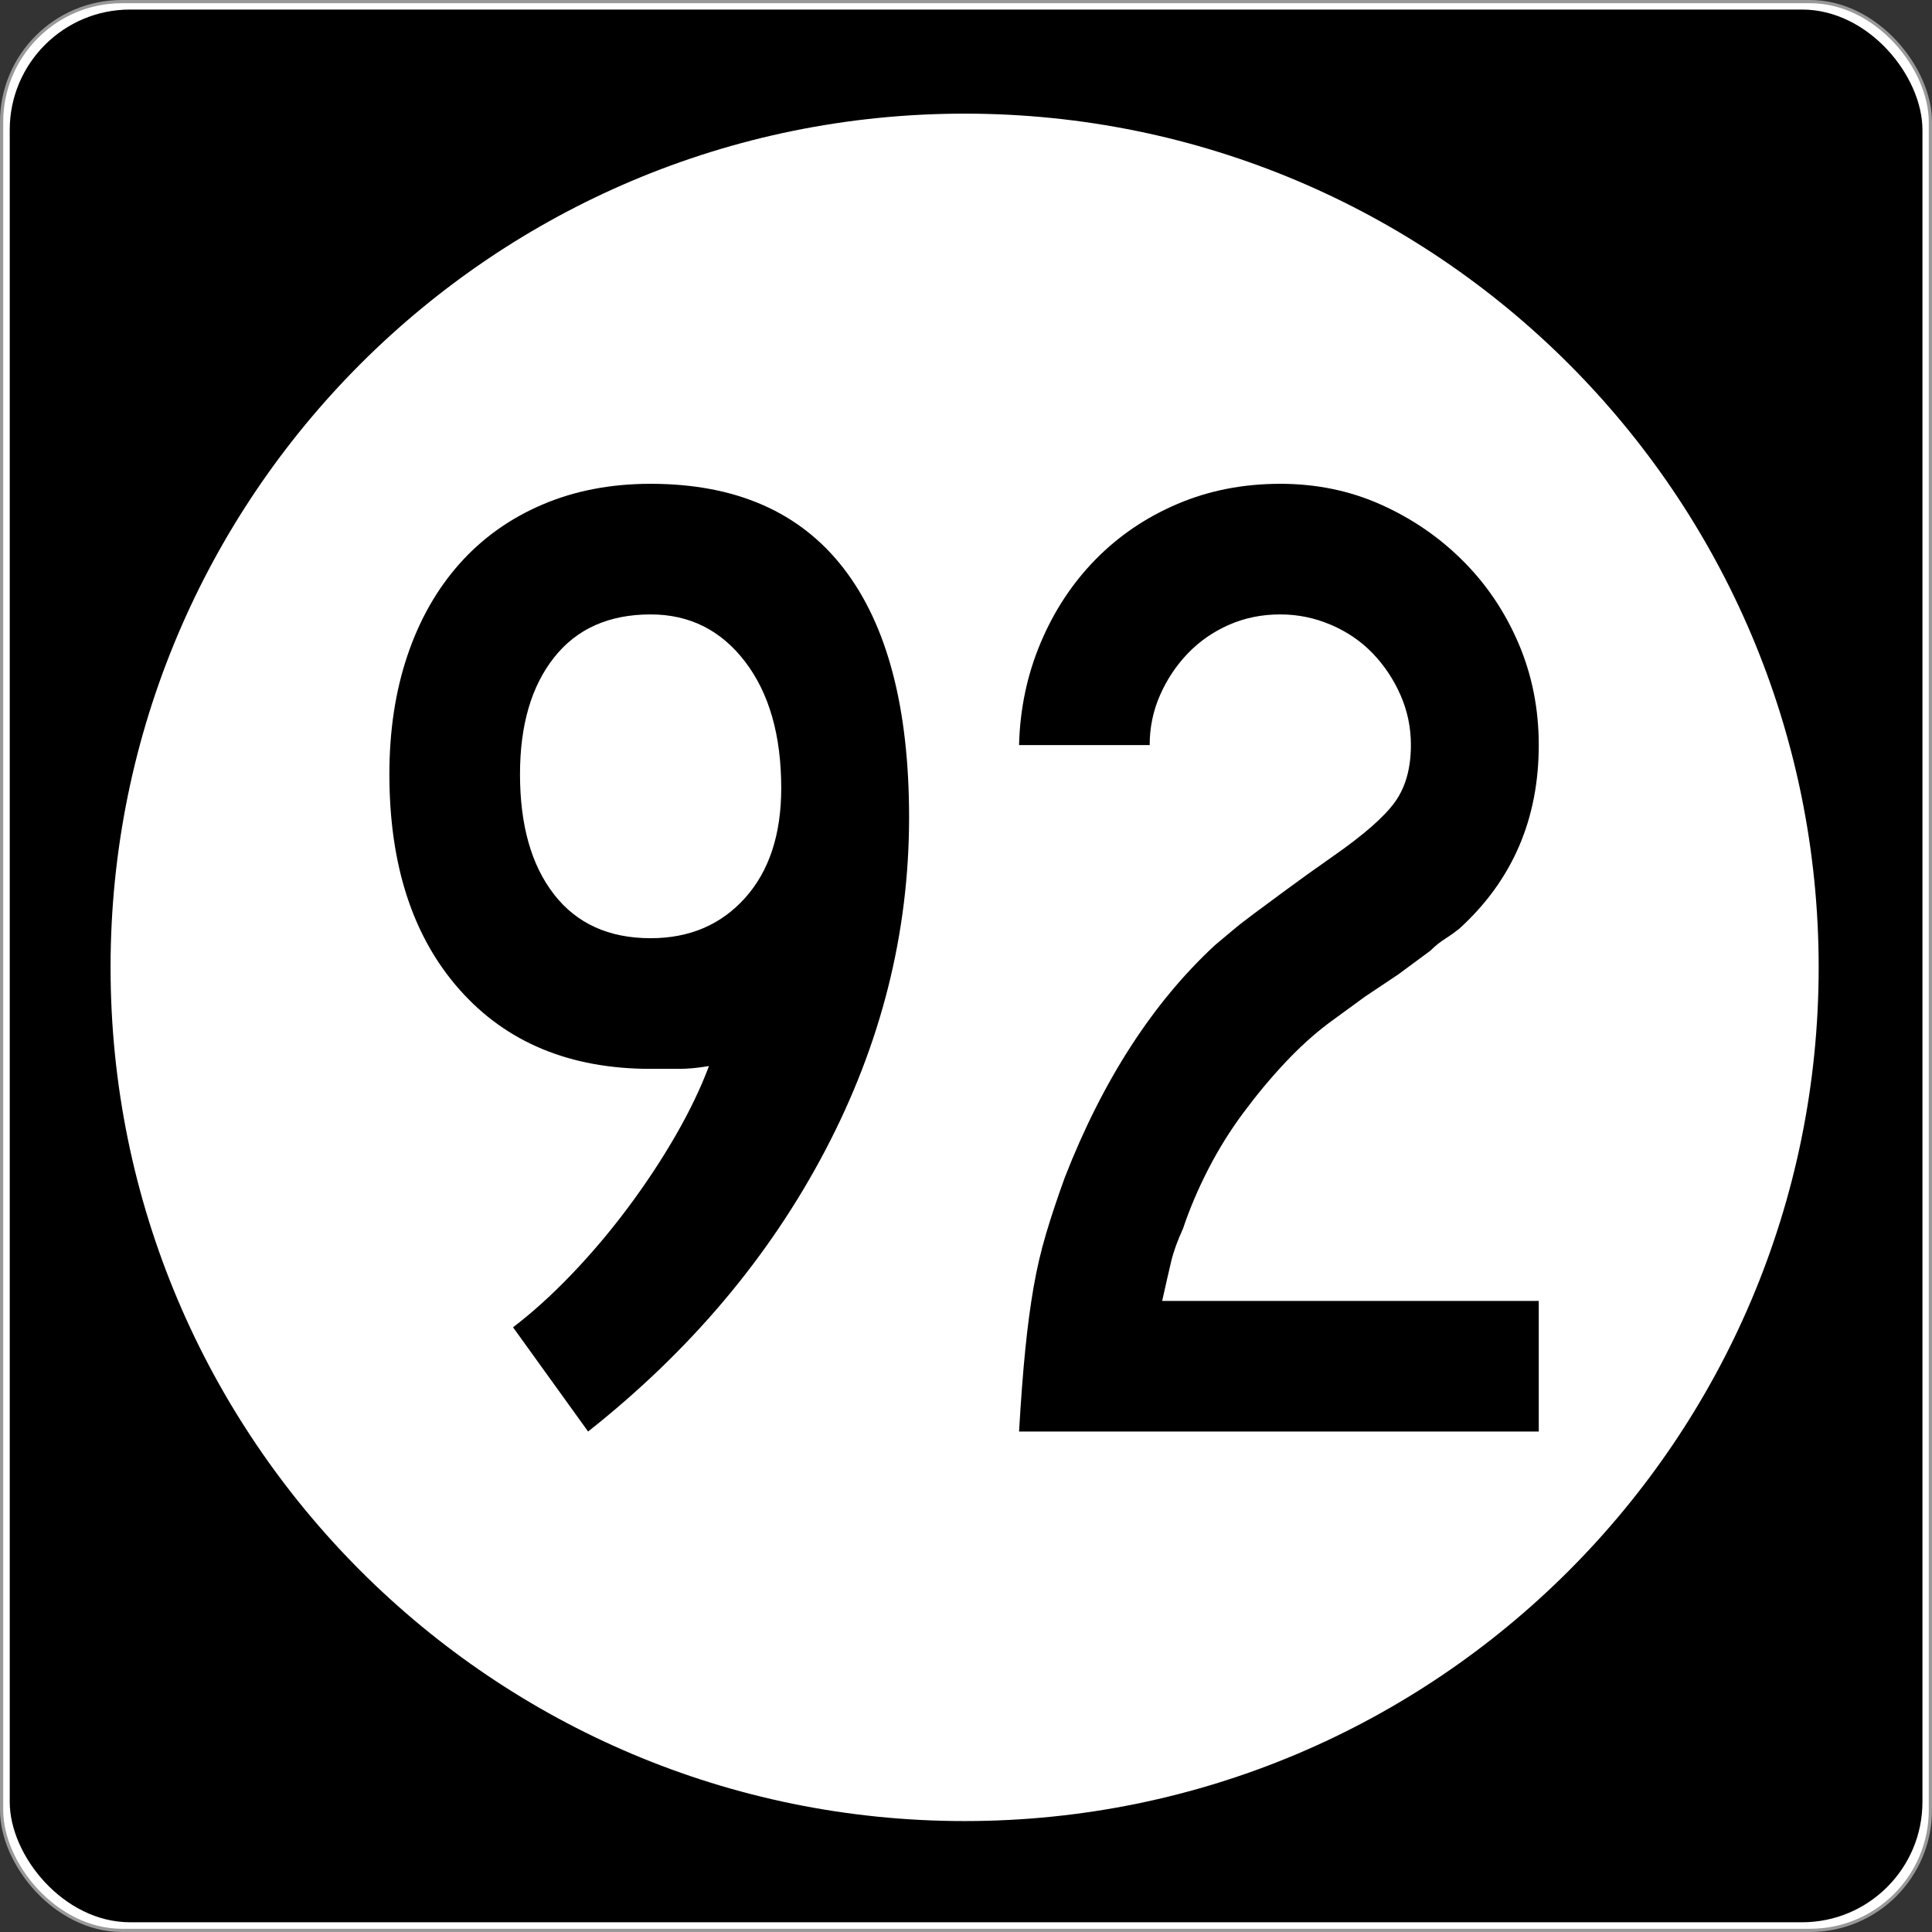
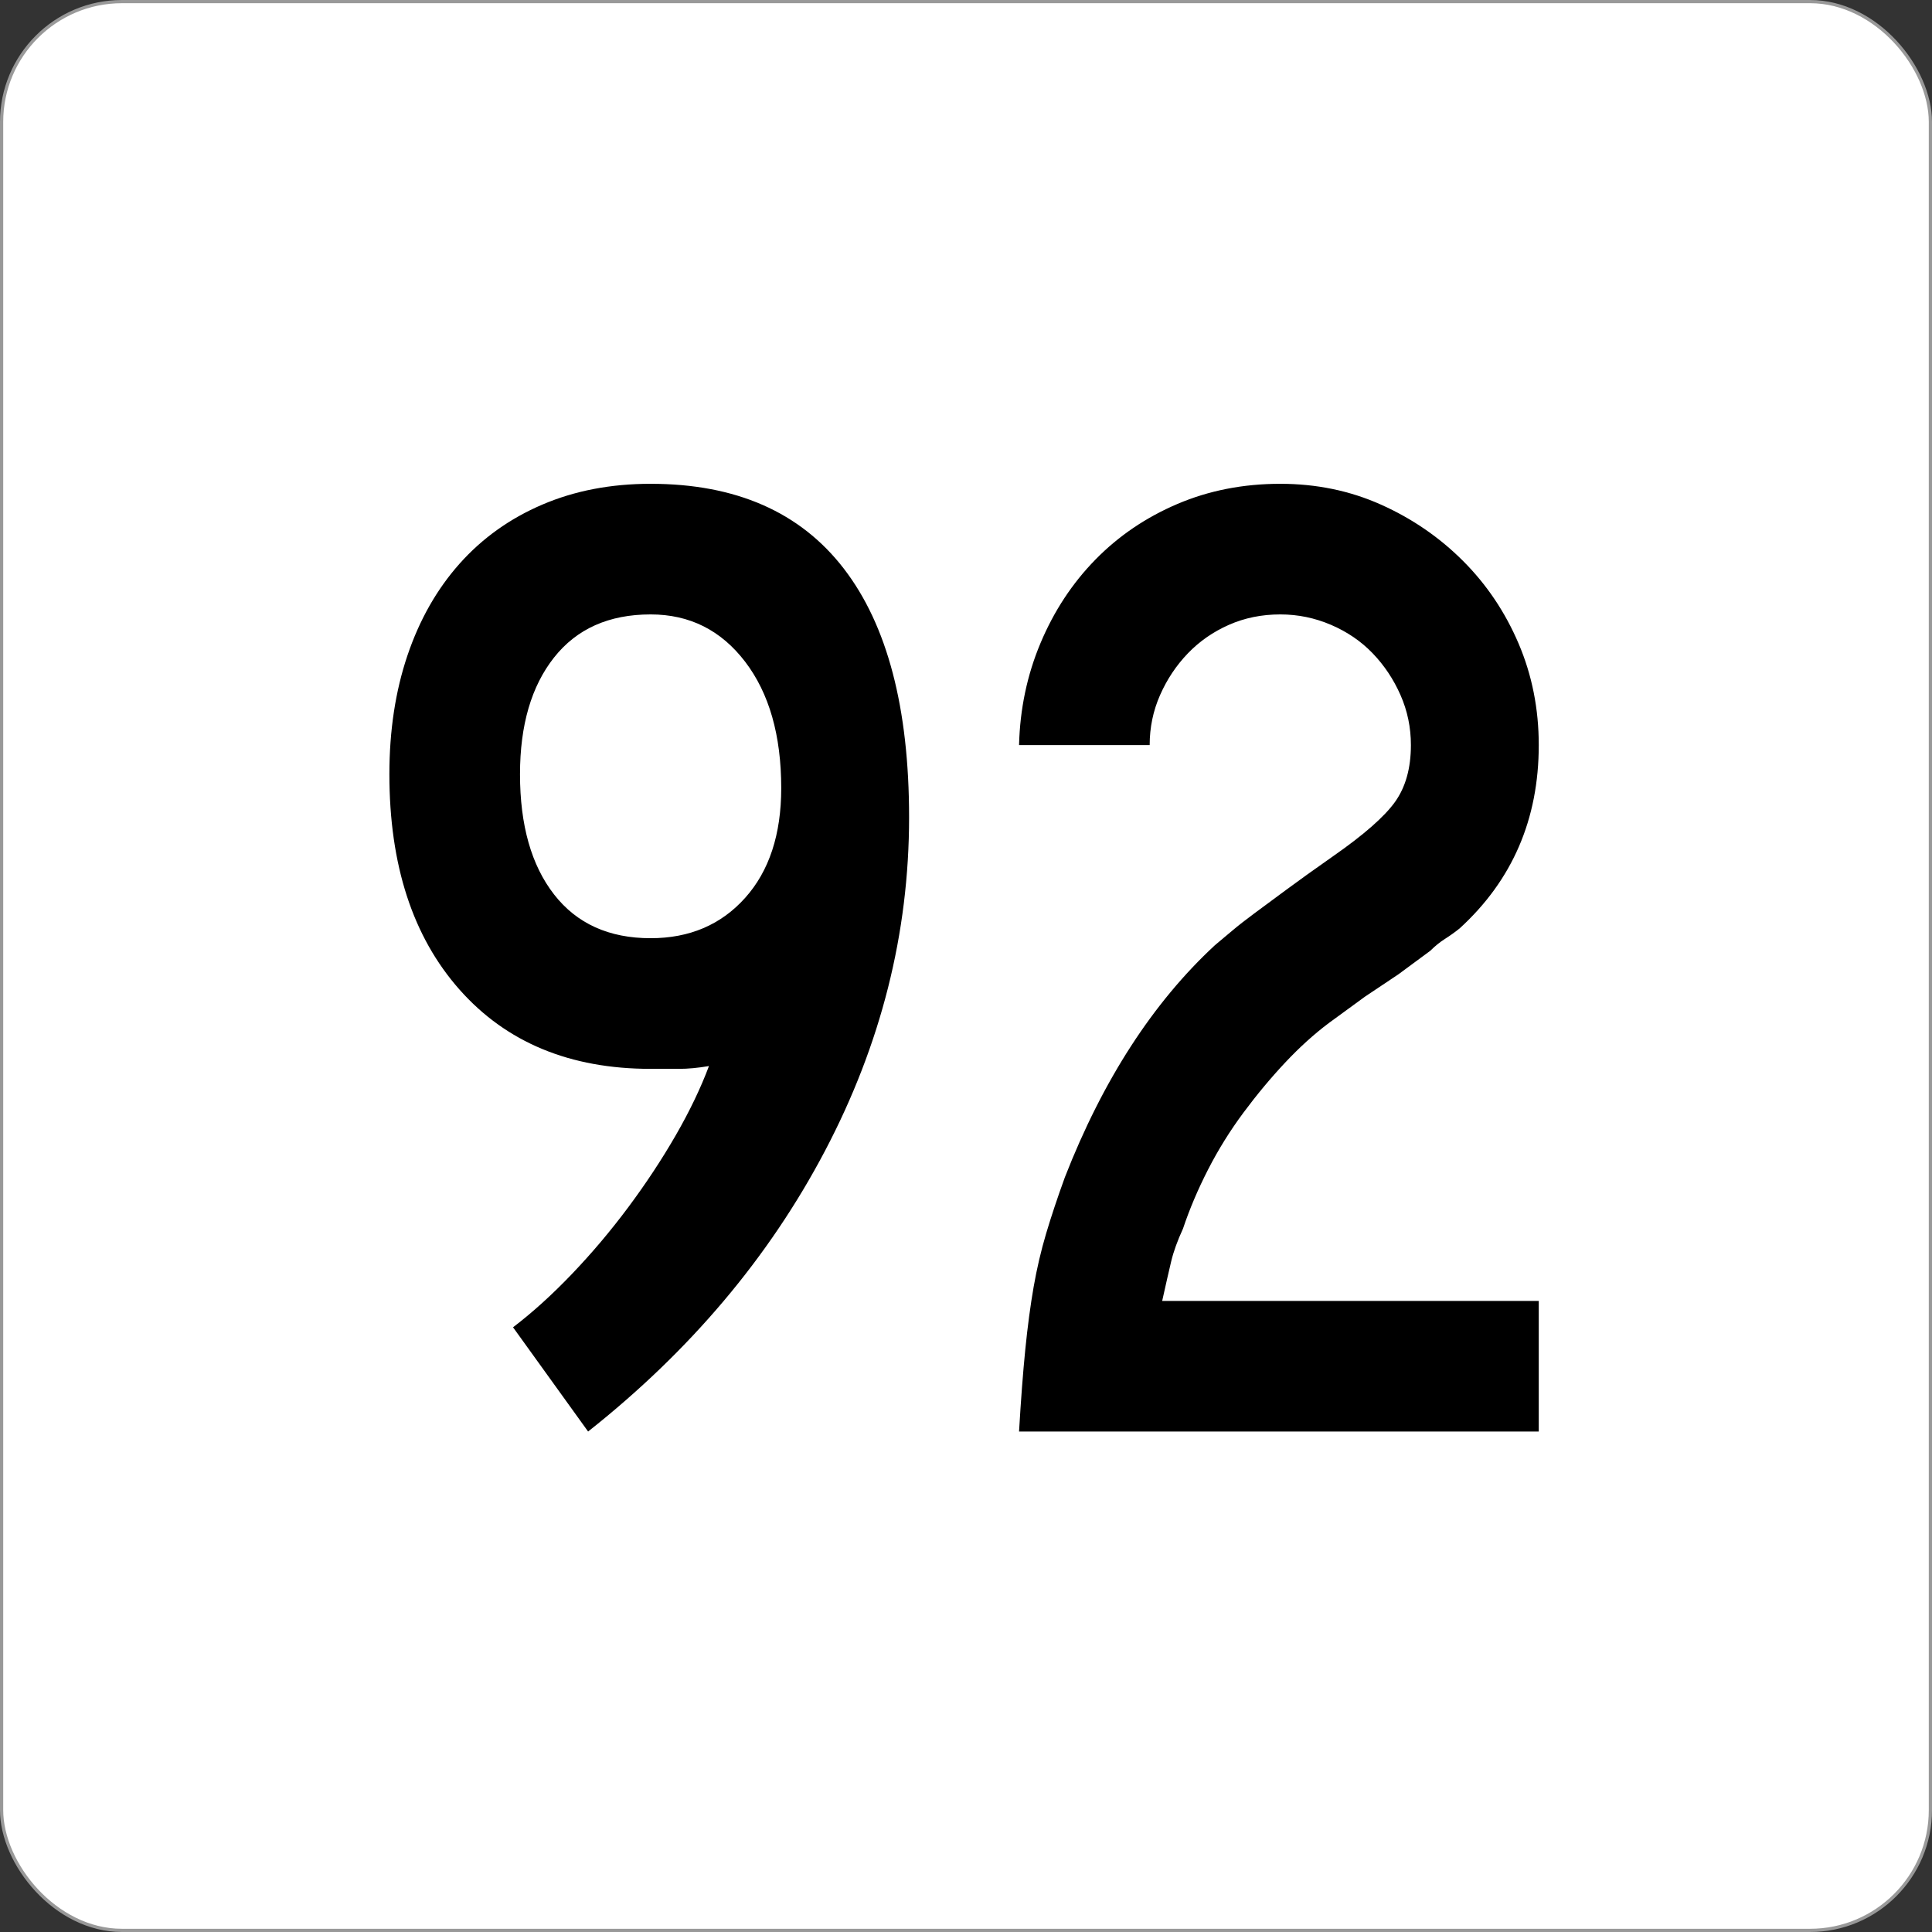
<svg xmlns="http://www.w3.org/2000/svg" version="1.0" width="601" height="601" id="svg2">
  <rect width="100%" height="100%" fill="#333333" stroke="none" />
  <defs id="defs4" />
  <g transform="translate(-2.357,-444.291)" id="layer1">
    <g id="g3207">
      <rect width="600.002" height="600.002" rx="37.438" ry="37.438" x="2.856" y="444.79" id="rect2383" style="opacity:1;fill:#ffffff;fill-opacity:1;fill-rule:nonzero;stroke:#999999;stroke-width:0.998;stroke-linecap:butt;stroke-linejoin:round;stroke-miterlimit:4;stroke-dasharray:none;stroke-opacity:1" />
-       <rect width="595" height="595" rx="37.438" ry="37.438" x="5.384" y="447.264" id="rect3165" style="opacity:1;fill:#000000;fill-opacity:1;fill-rule:nonzero;stroke:none;stroke-width:1;stroke-linecap:butt;stroke-linejoin:round;stroke-miterlimit:4;stroke-dasharray:none;stroke-opacity:1" />
-       <path d="M 496.341,294.902 C 496.341,407.38 402.976,498.561 287.805,498.561 C 172.633,498.561 79.268,407.38 79.268,294.902 C 79.268,182.425 172.633,91.244 287.805,91.244 C 402.976,91.244 496.341,182.425 496.341,294.902 L 496.341,294.902 z" transform="matrix(1.274,0,0,1.304,-64.236,360.659)" id="path3205" style="opacity:1;fill:#ffffff;fill-opacity:1;fill-rule:nonzero;stroke:none;stroke-width:1;stroke-linecap:butt;stroke-linejoin:round;stroke-miterlimit:4;stroke-dasharray:none;stroke-opacity:1" />
    </g>
    <path d="M 285.153,698.546 C 285.153,734.569 276.436,769.15 259,802.288 C 241.565,835.427 216.999,864.533 185.303,889.606 L 161.953,857.18 C 168.004,852.572 174.127,847.027 180.323,840.545 C 186.519,834.063 192.354,827.146 197.829,819.794 C 203.303,812.442 208.202,805.019 212.525,797.526 C 216.847,790.033 220.306,782.83 222.9,775.917 C 219.444,776.498 216.348,776.788 213.613,776.788 C 210.878,776.788 207.923,776.788 204.748,776.788 C 179.674,776.788 159.862,768.574 145.311,752.145 C 130.761,735.717 123.485,713.383 123.485,685.143 C 123.485,671.599 125.358,659.28 129.105,648.185 C 132.851,637.091 138.254,627.58 145.311,619.651 C 152.369,611.723 160.942,605.597 171.029,601.275 C 181.117,596.952 192.356,594.791 204.748,594.791 C 231.264,594.791 251.294,603.581 264.838,621.162 C 278.381,638.742 285.153,664.537 285.153,698.546 L 285.153,698.546 z M 245.38,689.457 C 245.379,673.037 241.633,659.927 234.14,650.125 C 226.647,640.323 216.849,635.422 204.748,635.422 C 191.785,635.422 181.772,639.89 174.71,648.825 C 167.648,657.761 164.117,669.867 164.117,685.143 C 164.117,700.991 167.648,713.453 174.71,722.529 C 181.772,731.605 191.785,736.144 204.748,736.143 C 216.849,736.144 226.647,731.966 234.14,723.611 C 241.633,715.256 245.379,703.871 245.38,689.457 L 245.38,689.457 z M 319.36,889.606 C 319.932,879.809 320.578,871.307 321.3,864.099 C 322.021,856.892 322.885,850.408 323.892,844.648 C 324.899,838.887 326.196,833.34 327.784,828.006 C 329.371,822.672 331.317,816.835 333.621,810.494 C 345.441,780.24 361.003,756.178 380.308,738.307 C 382.04,736.865 383.843,735.352 385.716,733.769 C 387.59,732.186 389.894,730.385 392.629,728.367 C 395.364,726.348 398.677,723.899 402.569,721.019 C 406.461,718.139 411.287,714.68 417.047,710.643 C 426.563,704.012 432.977,698.392 436.288,693.784 C 439.599,689.176 441.255,683.27 441.255,676.067 C 441.255,670.588 440.175,665.399 438.016,660.5 C 435.857,655.602 432.977,651.279 429.375,647.532 C 425.774,643.786 421.451,640.831 416.408,638.667 C 411.364,636.504 406.102,635.422 400.623,635.422 C 394.863,635.422 389.533,636.504 384.635,638.667 C 379.736,640.831 375.484,643.786 371.878,647.532 C 368.272,651.279 365.39,655.602 363.231,660.5 C 361.071,665.399 359.992,670.588 359.992,676.067 L 319.36,676.067 C 319.642,664.827 321.873,654.236 326.055,644.294 C 330.237,634.352 335.93,625.704 343.132,618.352 C 350.335,611 358.835,605.235 368.633,601.057 C 378.43,596.88 389.093,594.791 400.623,594.791 C 411.863,594.791 422.311,596.952 431.968,601.275 C 441.624,605.597 450.126,611.433 457.474,618.78 C 464.822,626.129 470.585,634.703 474.763,644.505 C 478.94,654.307 481.029,664.827 481.029,676.067 C 481.029,699.118 472.814,718.136 456.386,733.122 C 454.944,734.275 453.431,735.354 451.848,736.361 C 450.265,737.368 448.752,738.593 447.31,740.035 L 437.363,747.383 L 426.994,754.309 L 415.755,762.514 C 411.146,765.971 406.608,770.078 402.14,774.836 C 397.673,779.594 393.35,784.782 389.173,790.402 C 384.995,796.022 381.321,801.93 378.151,808.126 C 374.98,814.322 372.384,820.445 370.361,826.496 C 368.637,830.242 367.415,833.628 366.693,836.653 C 365.972,839.679 365.036,843.786 363.884,848.975 L 481.029,848.975 L 481.029,889.606 L 319.36,889.606 z" id="text3212" style="font-size:432.277px;font-style:normal;font-variant:normal;font-weight:normal;font-stretch:normal;text-align:center;line-height:100%;writing-mode:lr-tb;text-anchor:middle;fill:#000000;fill-opacity:1;stroke:none;stroke-width:1px;stroke-linecap:butt;stroke-linejoin:miter;stroke-opacity:1;font-family:Roadgeek 2005 Series D;-inkscape-font-specification:Roadgeek 2005 Series D" />
  </g>
</svg>